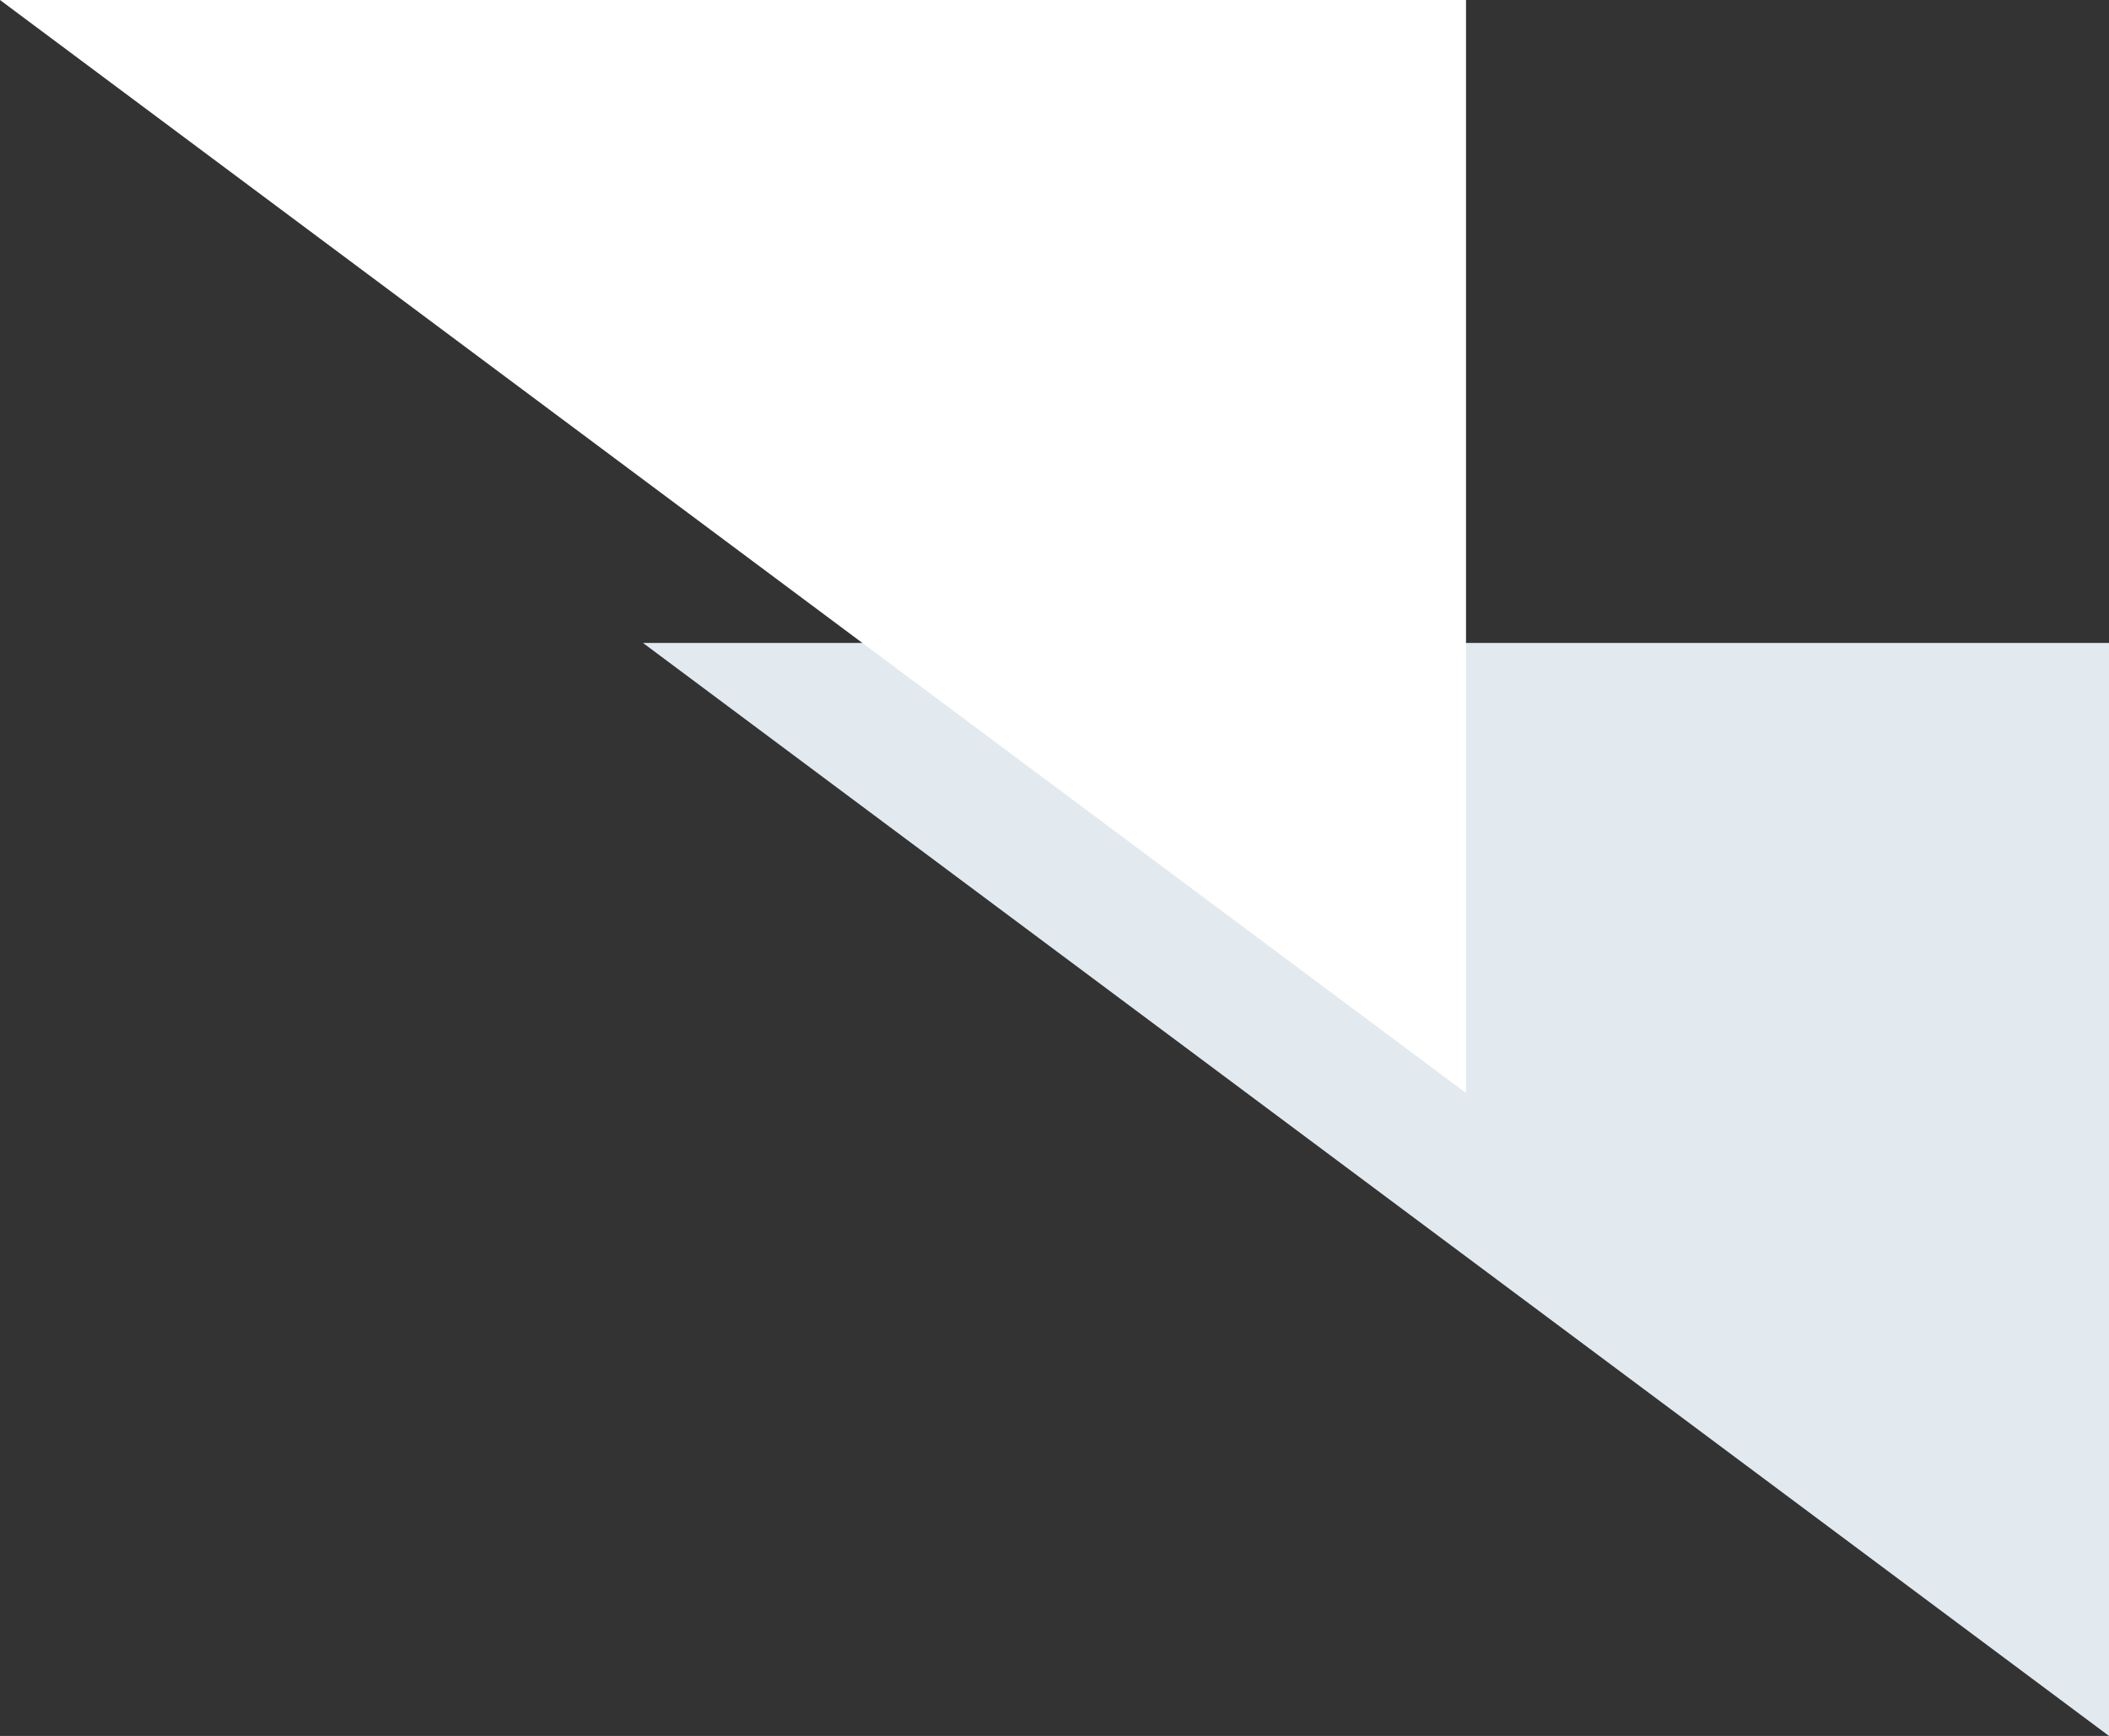
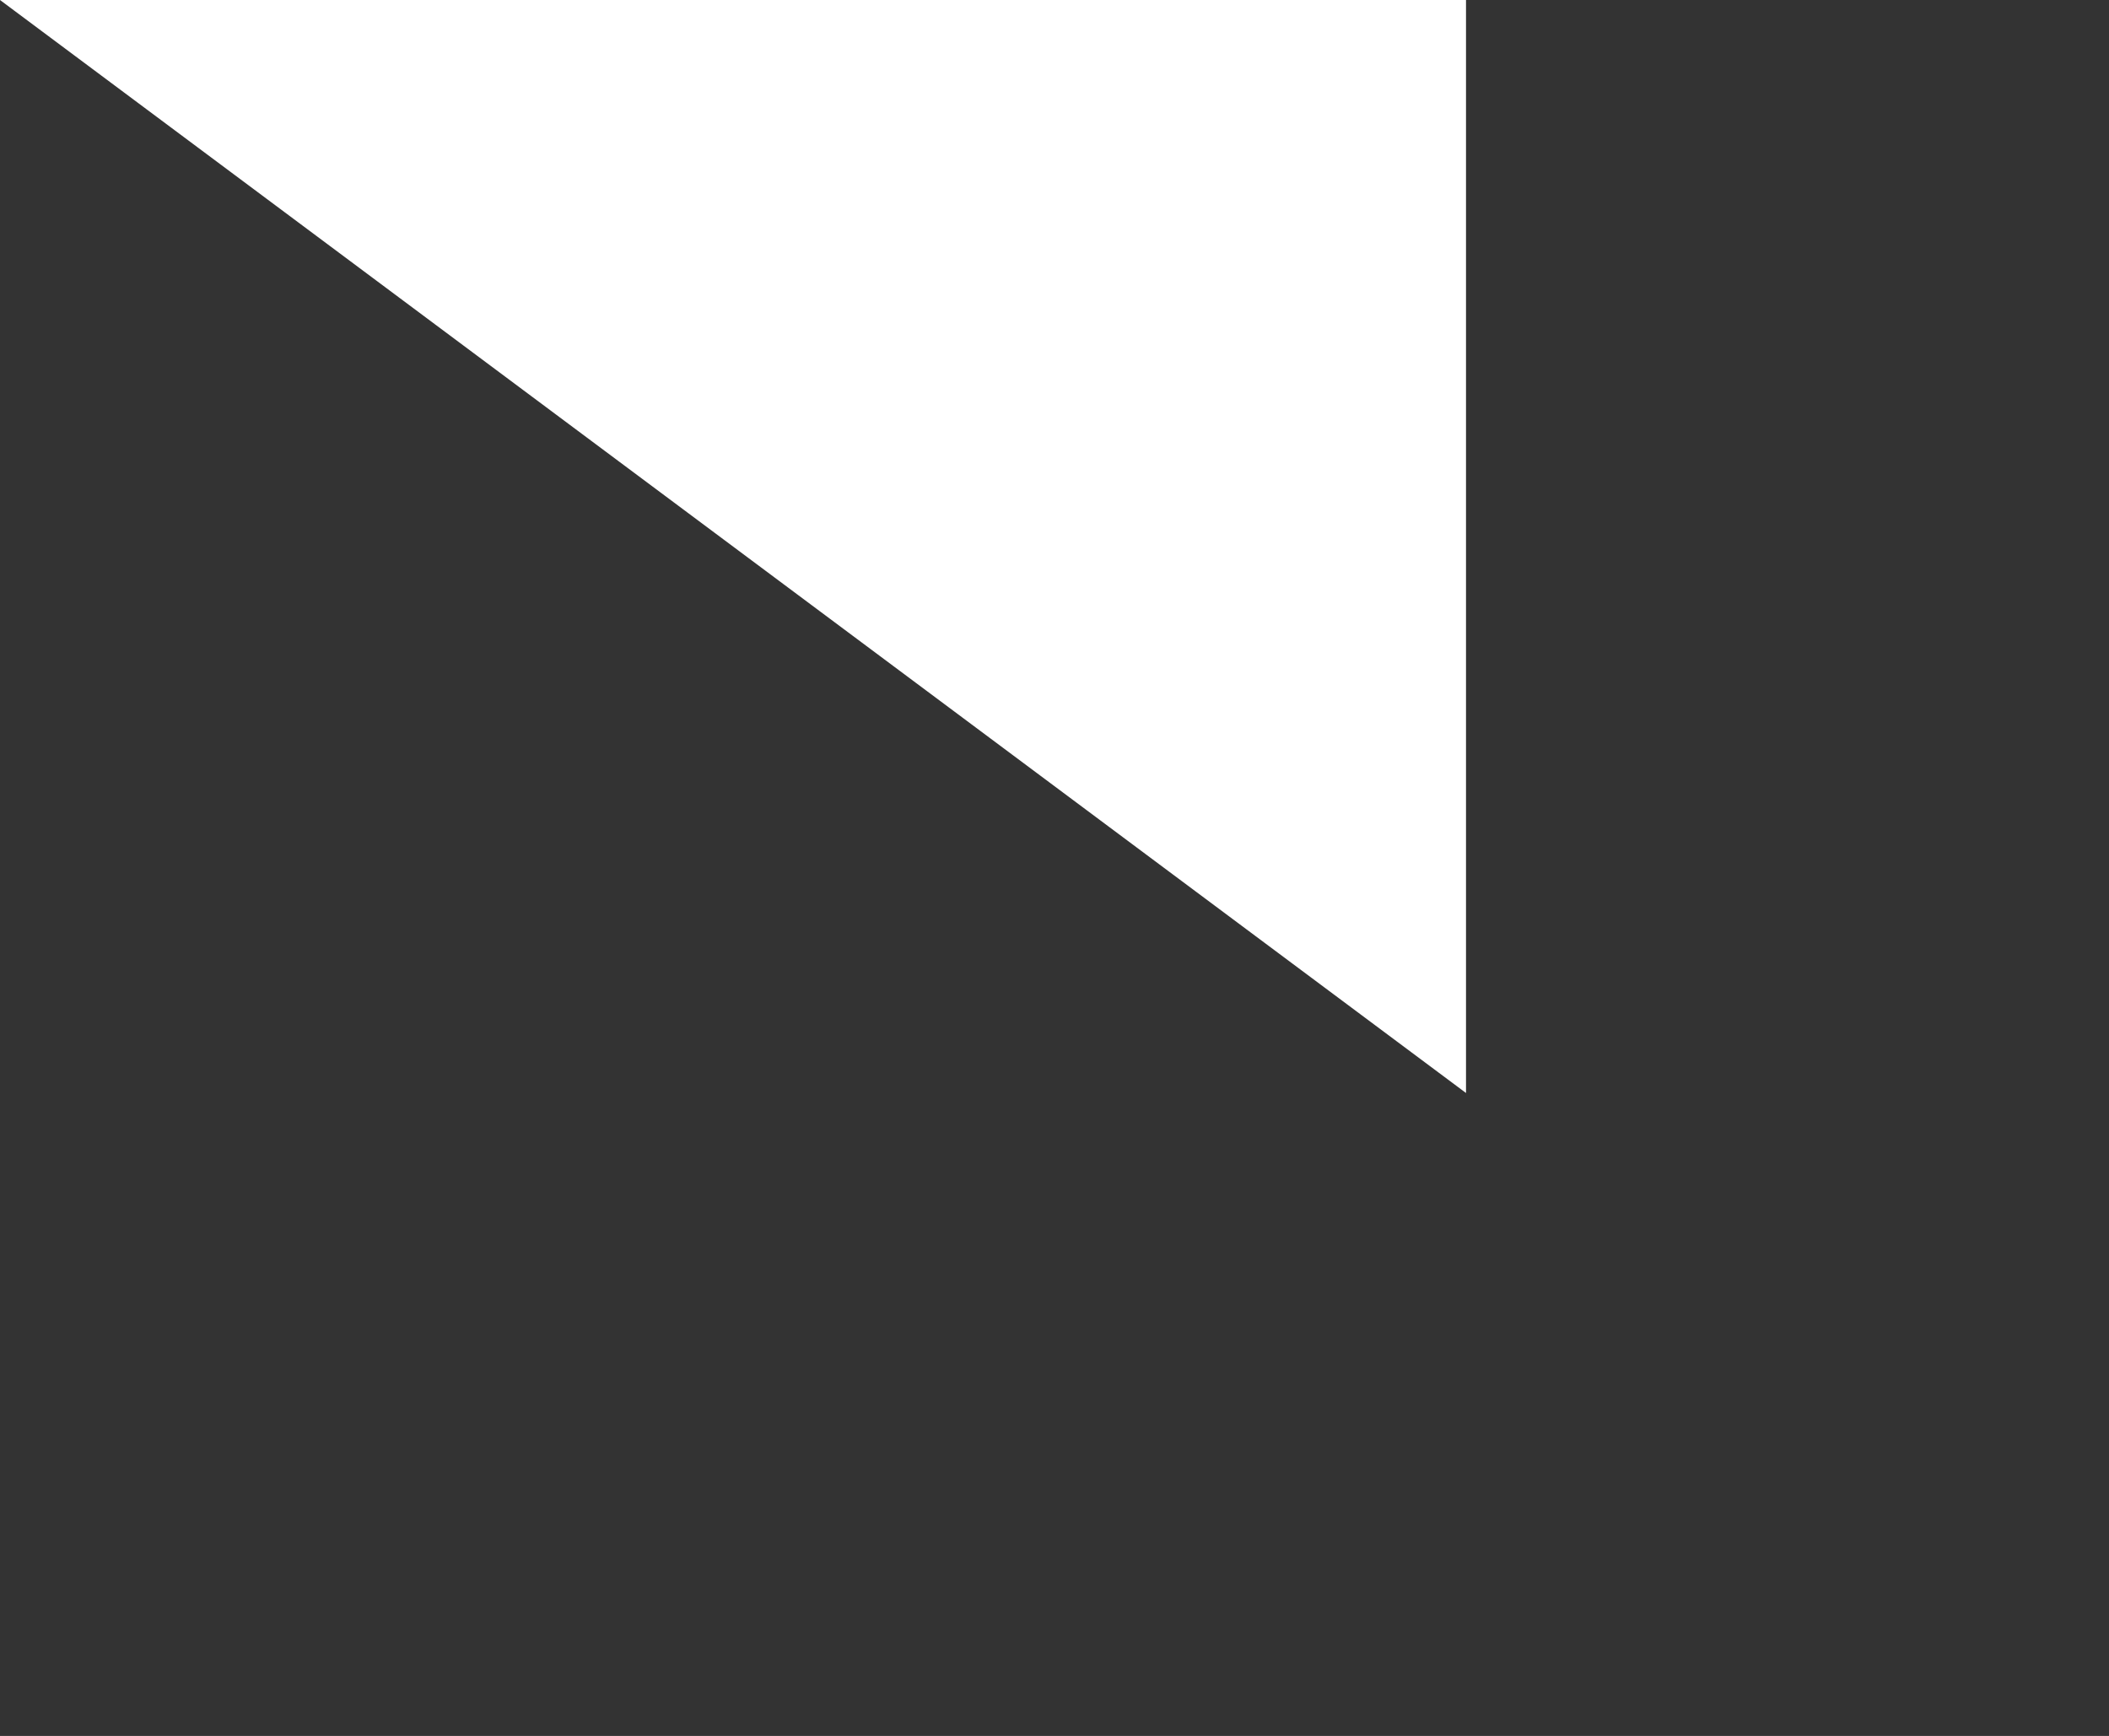
<svg xmlns="http://www.w3.org/2000/svg" viewBox="0 0 82 67.5">
  <rect x="0" y="0" width="82" height="67.5" fill="#333333" stroke="none" />
  <defs>
    <style>.cls-1{fill:#e2eaf0;}.cls-2{fill:#fff;}</style>
  </defs>
  <title>Fichier 3</title>
  <g id="Calque_2" data-name="Calque 2">
    <g id="Calque_1-2" data-name="Calque 1">
      <g id="Calque_2-2" data-name="Calque 2">
        <g id="Calque_1-2-2" data-name="Calque 1-2">
-           <path class="cls-1" d="M82,25V67.5L25,25Z" />
-         </g>
+           </g>
      </g>
      <g id="Calque_2-3" data-name="Calque 2">
        <g id="Calque_1-2-3" data-name="Calque 1-2">
          <path class="cls-2" d="M57,0V42.5L0,0Z" />
        </g>
      </g>
    </g>
  </g>
</svg>